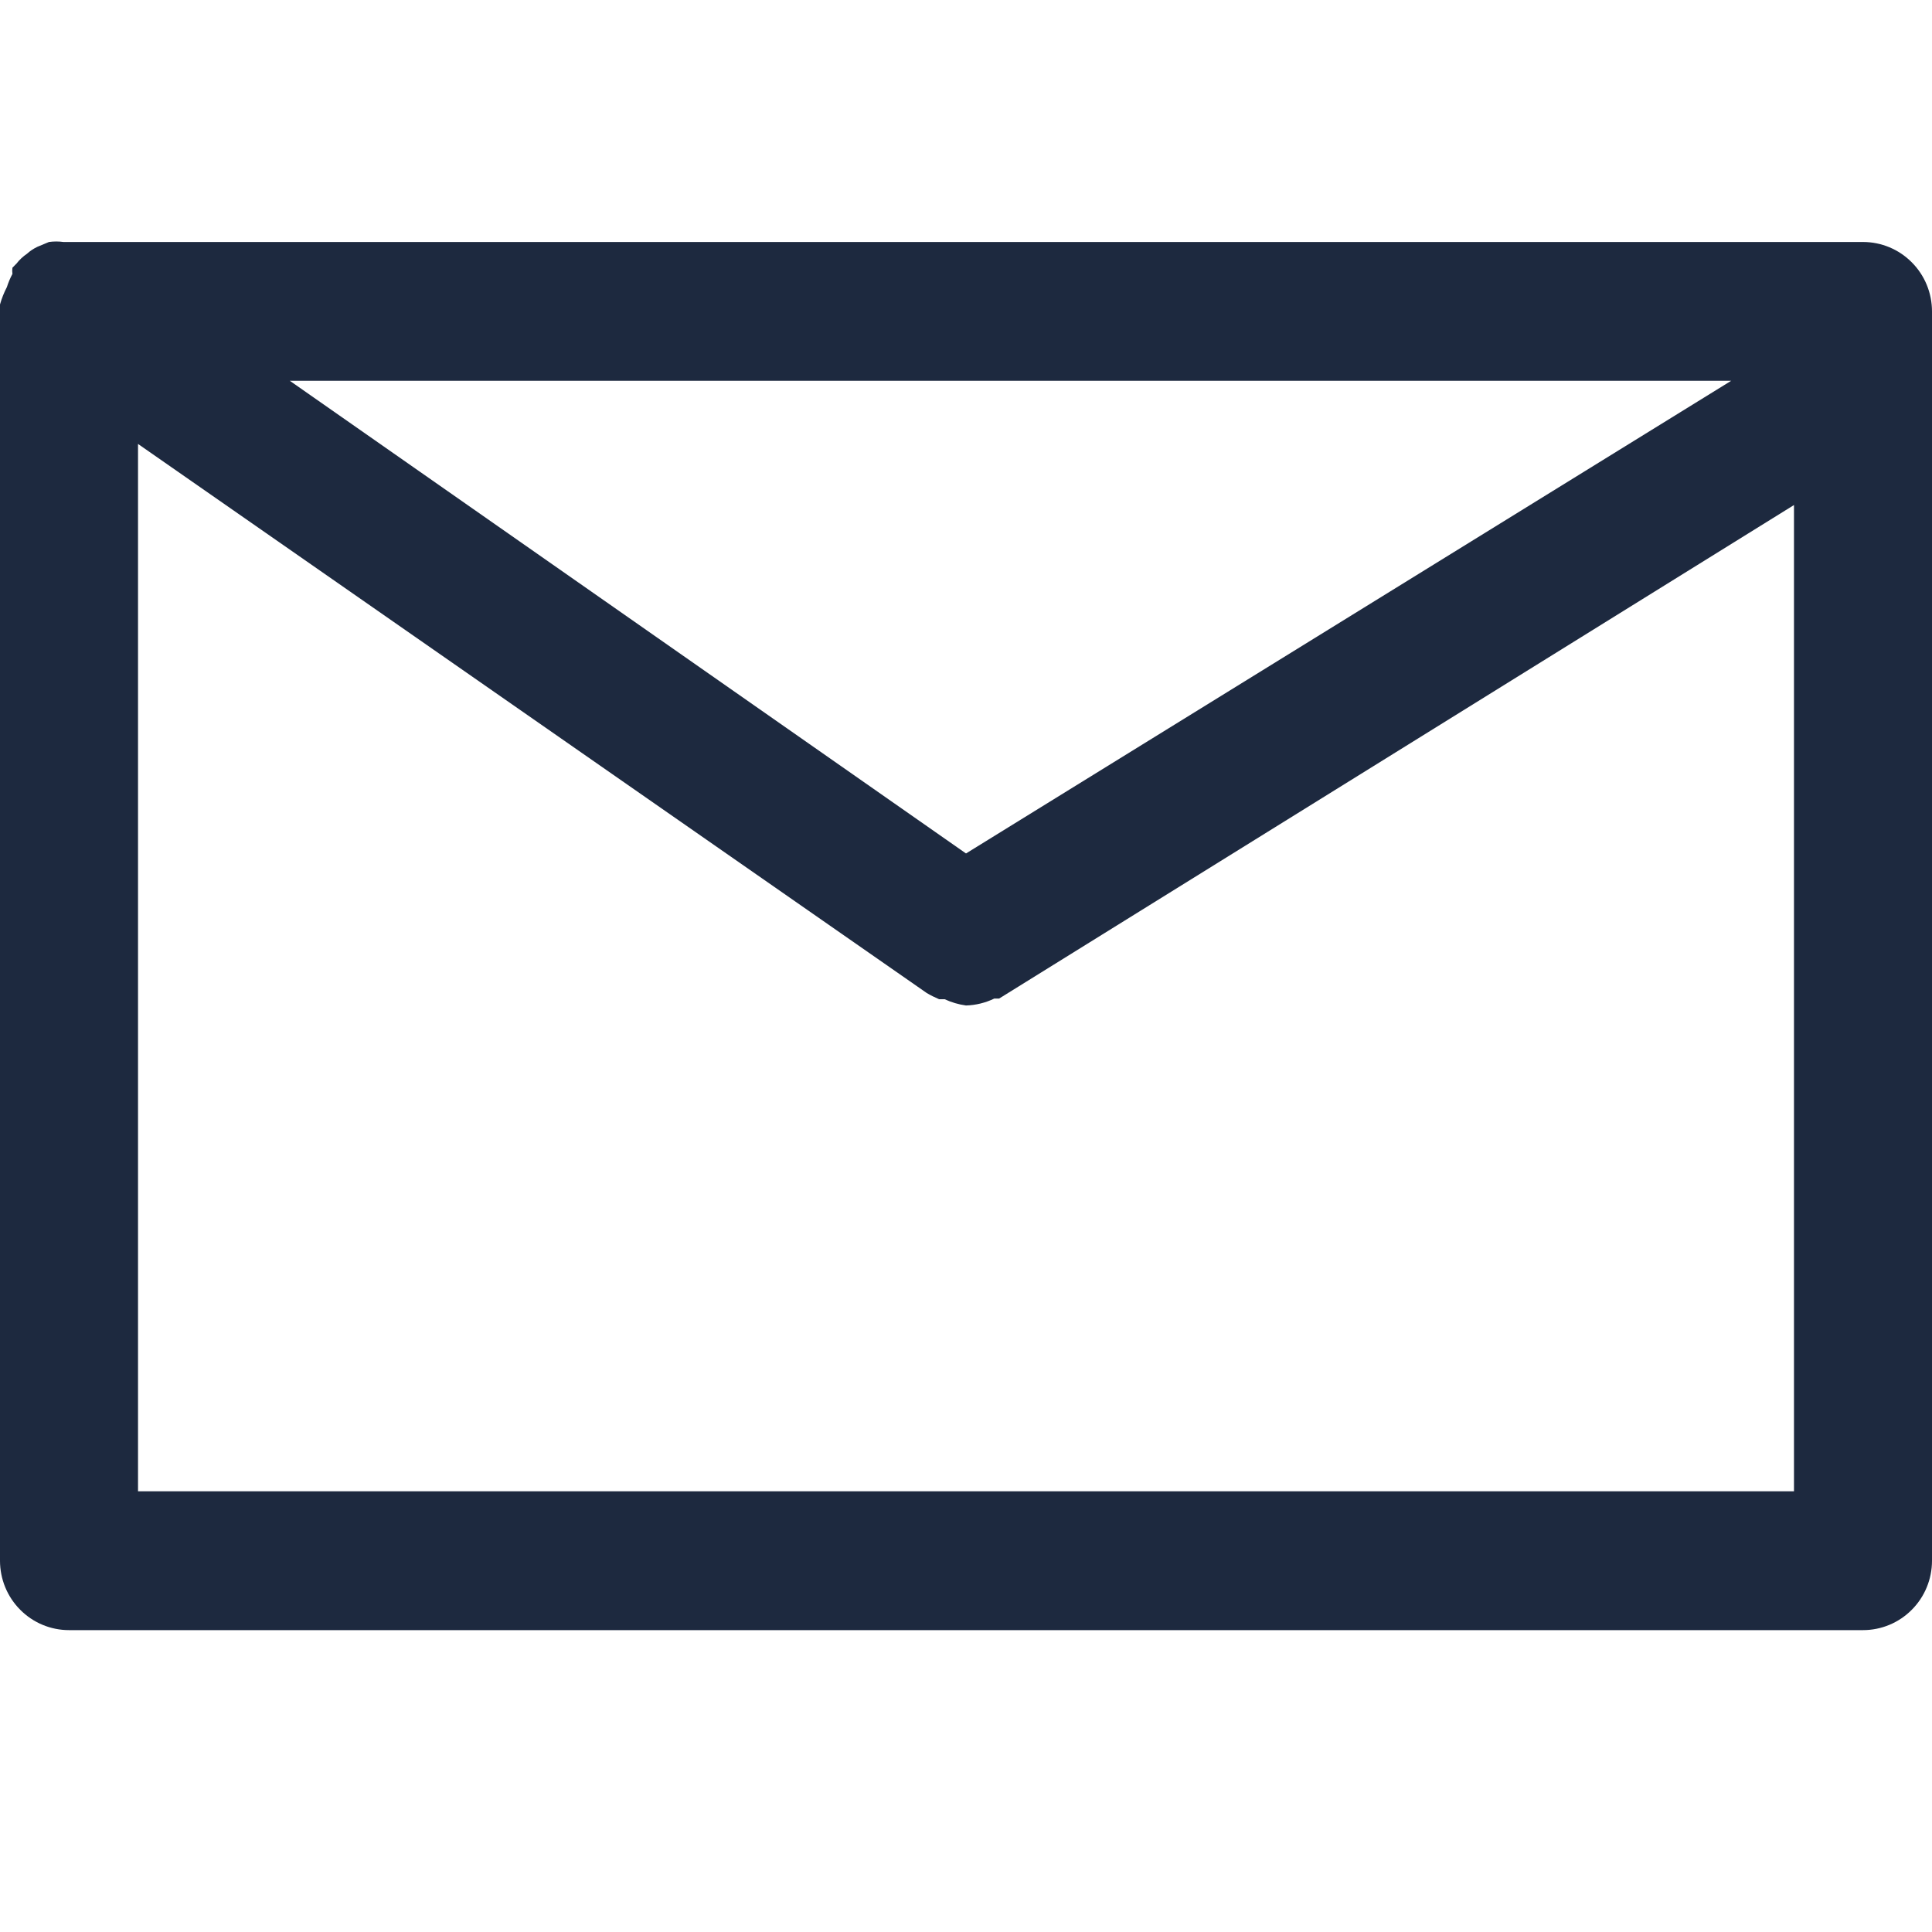
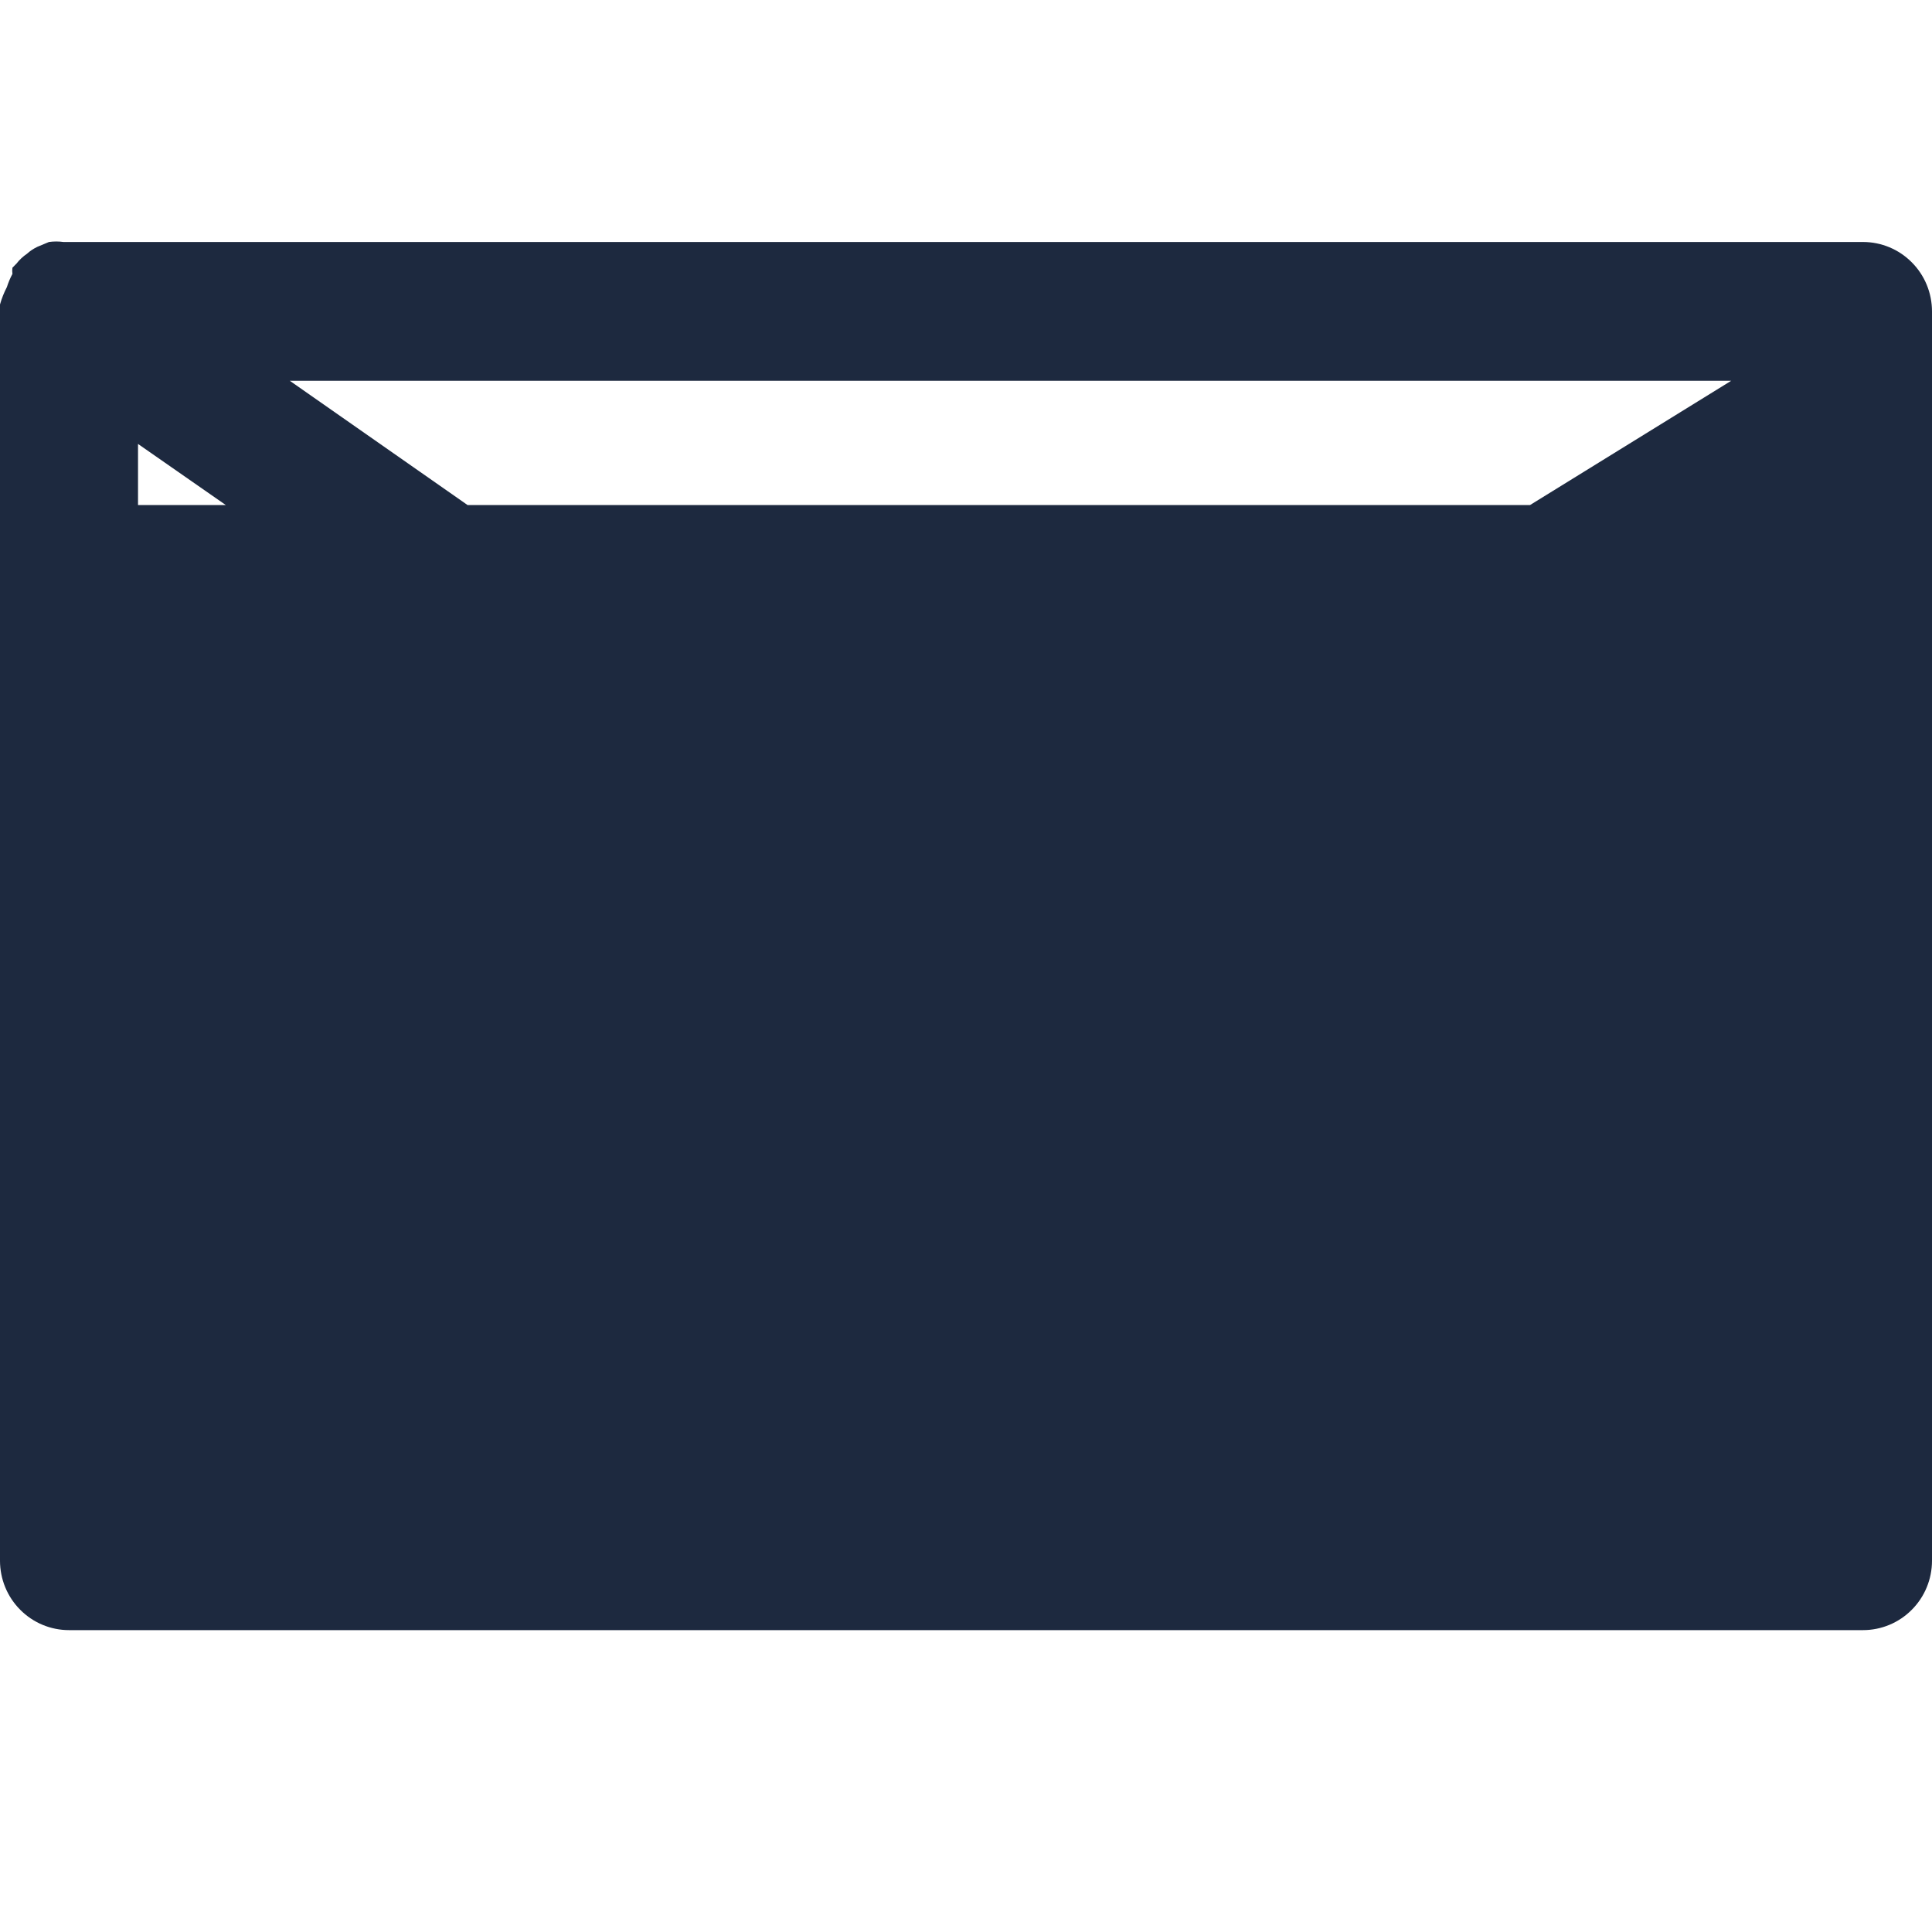
<svg xmlns="http://www.w3.org/2000/svg" width="32" height="32" viewBox="0 0 32 32" fill="none">
-   <path d="M30.857 4.008H1.143H1.051C0.972 3.997 0.891 3.997 0.811 4.008L0.617 4.089C0.555 4.119 0.497 4.157 0.446 4.204C0.381 4.248 0.323 4.302 0.274 4.365L0.206 4.434C0.201 4.468 0.201 4.503 0.206 4.537C0.168 4.607 0.138 4.68 0.114 4.755C0.066 4.847 0.028 4.943 0 5.043V5.158V25.85C0 26.155 0.12 26.448 0.335 26.663C0.549 26.879 0.84 27 1.143 27H30.857C31.16 27 31.451 26.879 31.665 26.663C31.88 26.448 32 26.155 32 25.85V5.158C32 4.853 31.88 4.56 31.665 4.345C31.451 4.129 31.16 4.008 30.857 4.008ZM16 14.136L4.8 6.307H28.674L16 14.136ZM2.286 24.701V7.353L15.349 16.447C15.415 16.486 15.483 16.52 15.554 16.55H15.646C15.758 16.602 15.877 16.637 16 16.654C16.163 16.649 16.322 16.61 16.469 16.539H16.549L29.714 8.365V24.701H2.286Z" fill="#1D293F" />
+   <path d="M30.857 4.008H1.143H1.051C0.972 3.997 0.891 3.997 0.811 4.008L0.617 4.089C0.555 4.119 0.497 4.157 0.446 4.204C0.381 4.248 0.323 4.302 0.274 4.365L0.206 4.434C0.201 4.468 0.201 4.503 0.206 4.537C0.168 4.607 0.138 4.68 0.114 4.755C0.066 4.847 0.028 4.943 0 5.043V5.158V25.85C0 26.155 0.12 26.448 0.335 26.663C0.549 26.879 0.84 27 1.143 27H30.857C31.16 27 31.451 26.879 31.665 26.663C31.88 26.448 32 26.155 32 25.85V5.158C32 4.853 31.88 4.56 31.665 4.345C31.451 4.129 31.16 4.008 30.857 4.008ZM16 14.136L4.8 6.307H28.674L16 14.136ZM2.286 24.701V7.353L15.349 16.447C15.415 16.486 15.483 16.52 15.554 16.55H15.646C15.758 16.602 15.877 16.637 16 16.654C16.163 16.649 16.322 16.61 16.469 16.539H16.549L29.714 8.365H2.286Z" fill="#1D293F" />
</svg>